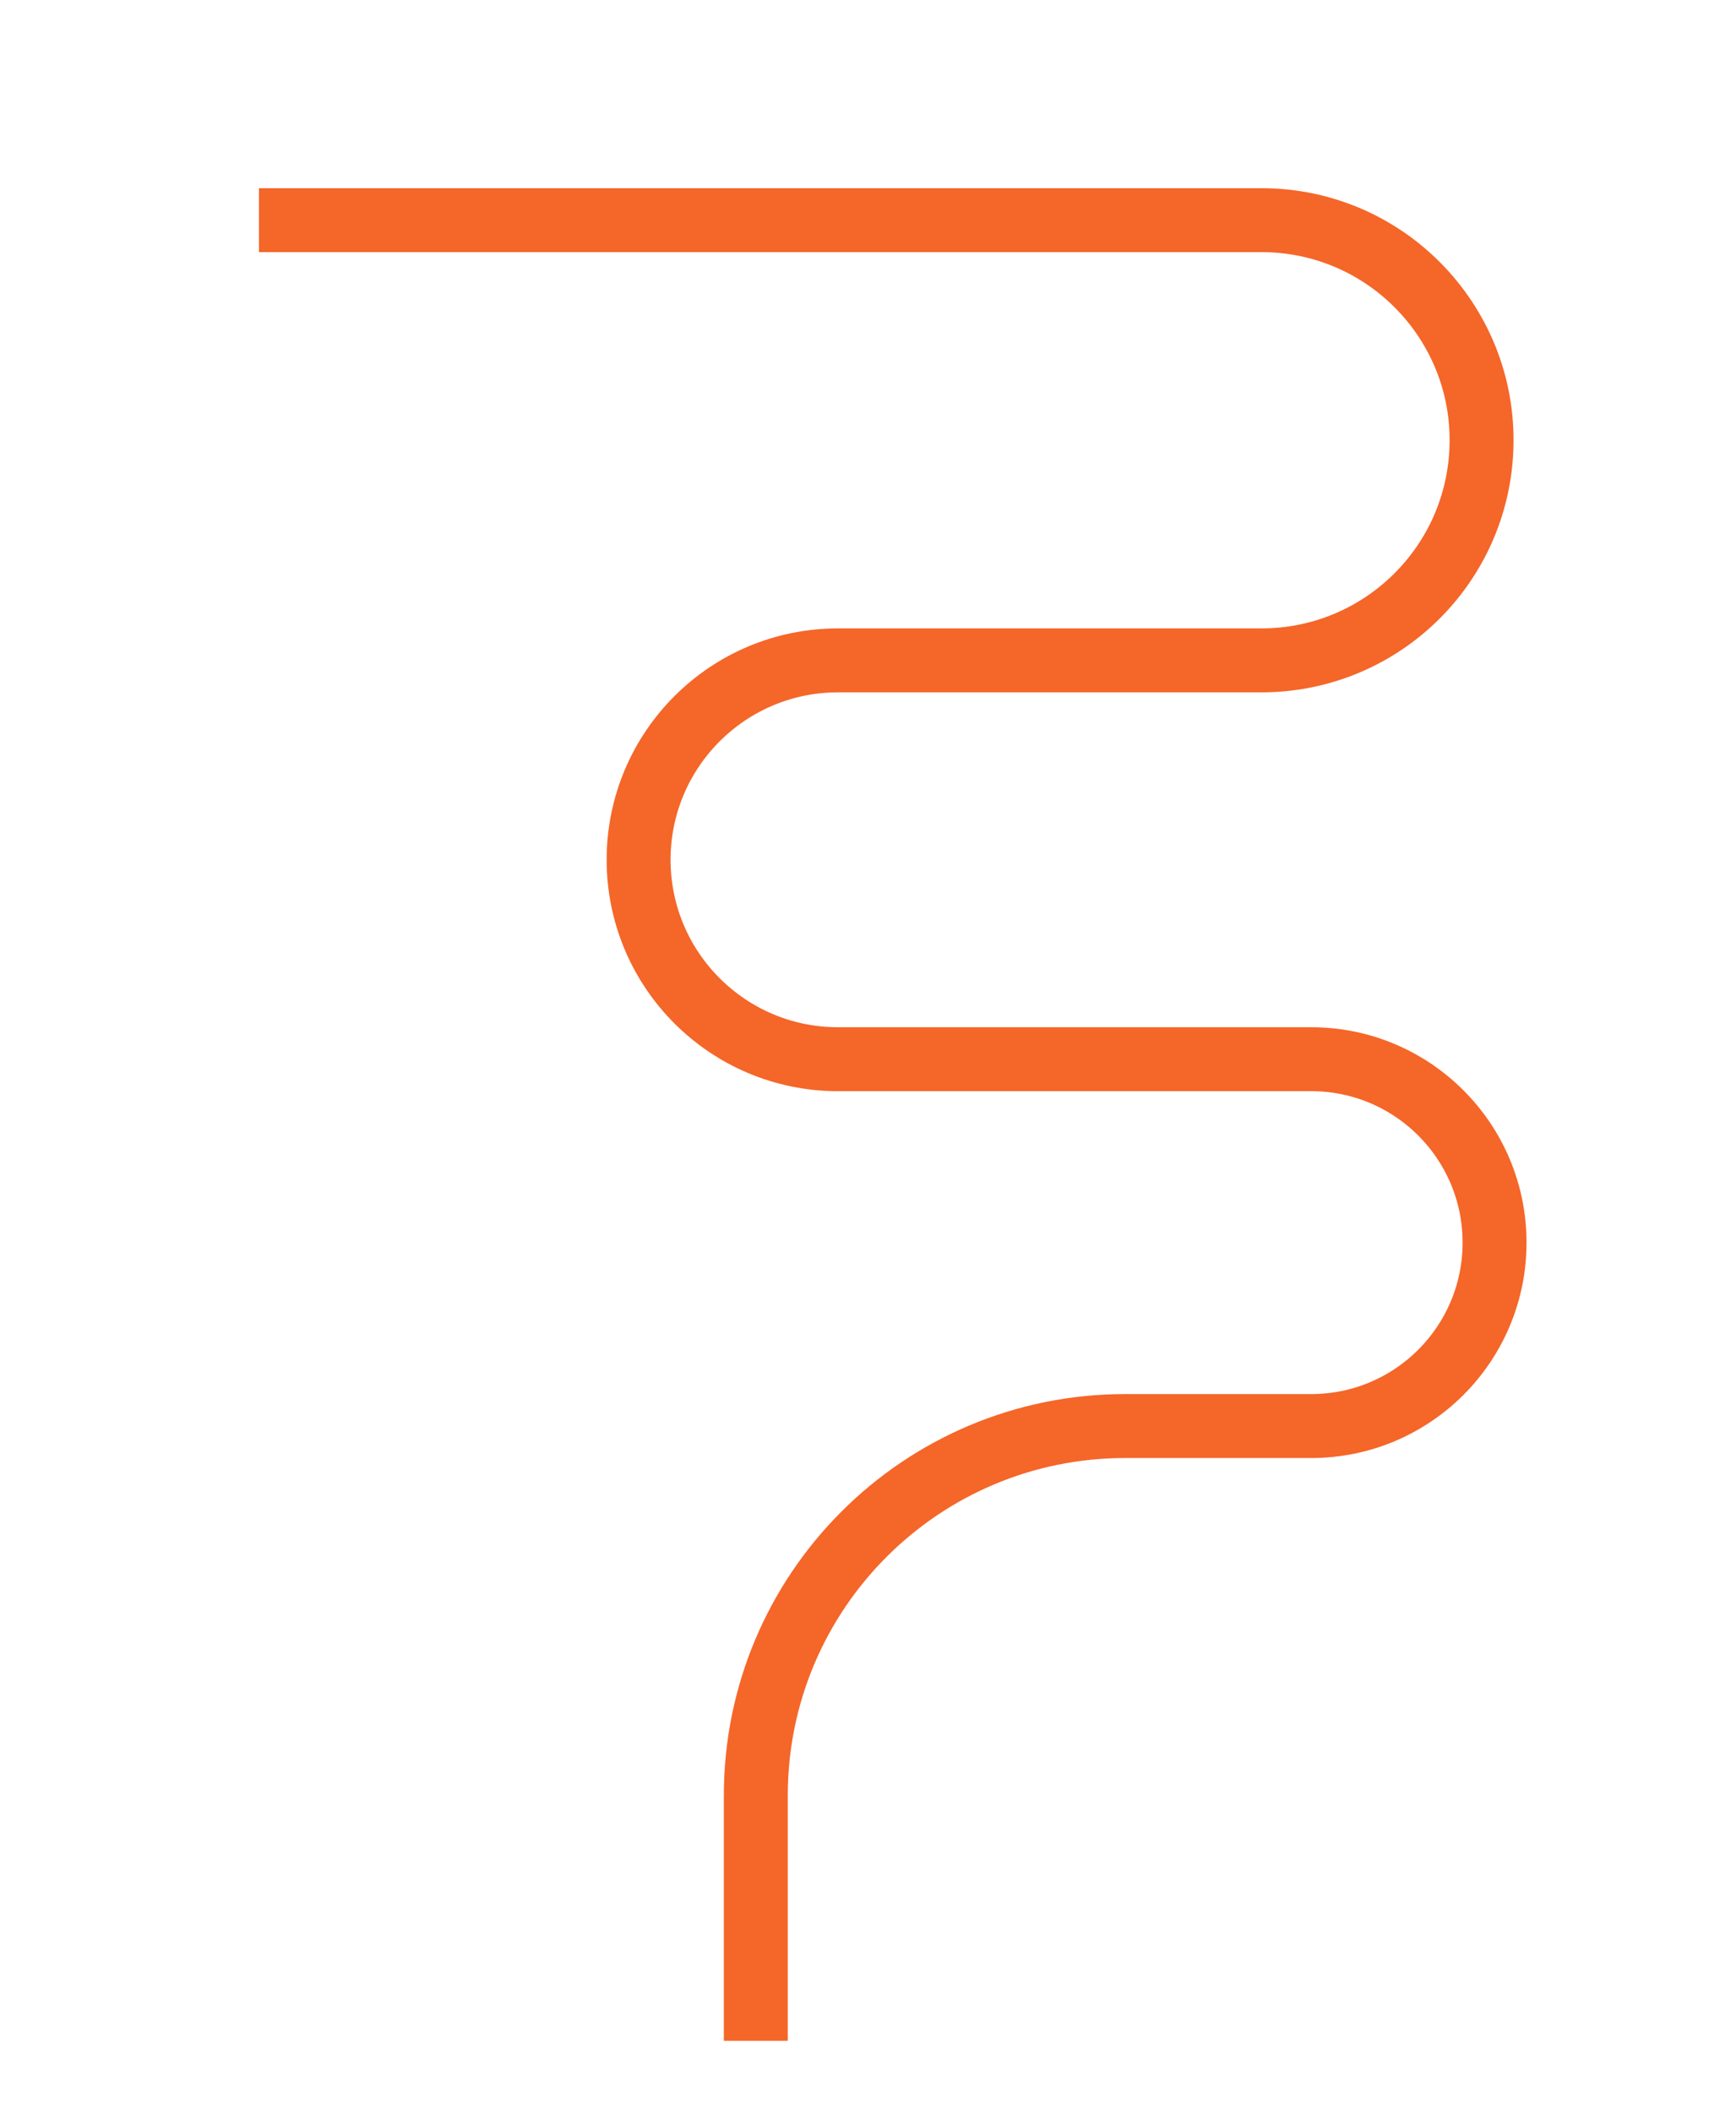
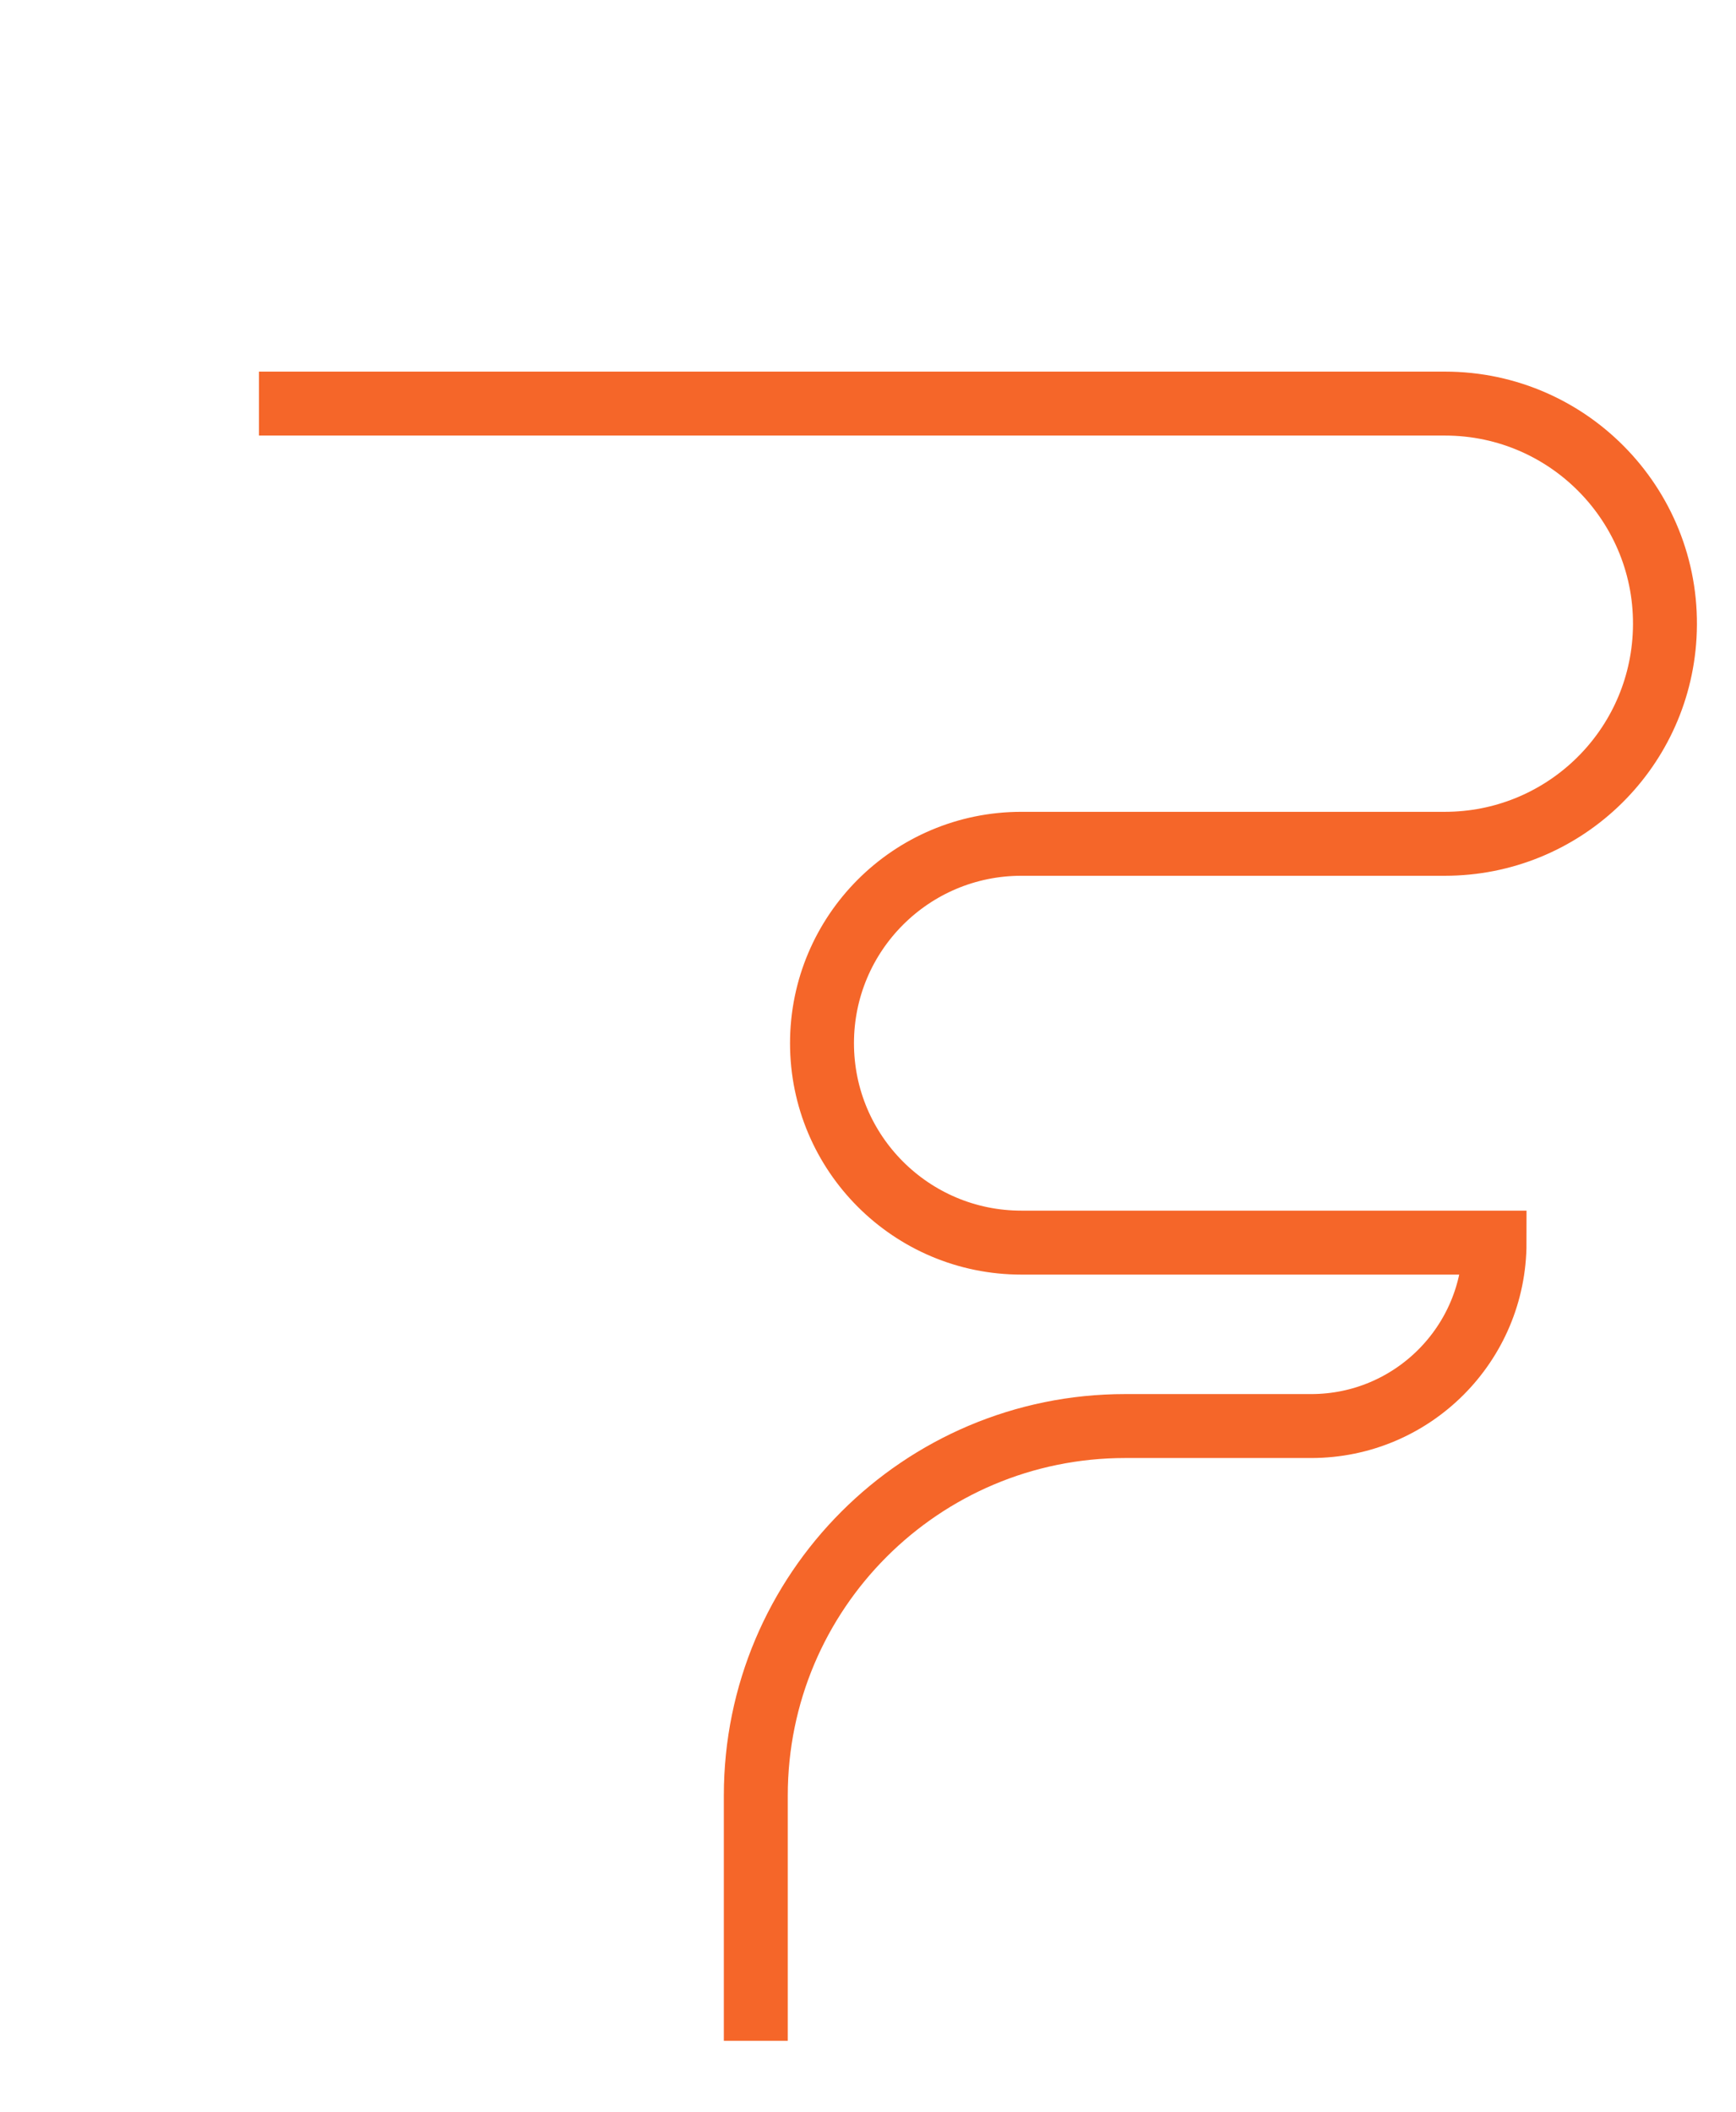
<svg xmlns="http://www.w3.org/2000/svg" width="1086" height="1321" fill="none">
-   <path stroke="#F56629" stroke-width="40" d="M472.818 1276.49v-153.46c0-127.614 103.453-231.068 231.07-231.068h116.345c63.361 0 114.725-51.364 114.725-114.725s-51.364-114.725-114.725-114.725l-296.005-.001c-68.885 0-124.728-55.842-124.728-124.727 0-68.886 55.843-124.728 124.728-124.728h264.937c72.972-.001 133.267-56.937 137.445-129.788 4.531-79.003-58.312-145.554-137.445-145.554H162" />
+   <path stroke="#F56629" stroke-width="40" d="M472.818 1276.49v-153.46c0-127.614 103.453-231.068 231.07-231.068h116.345c63.361 0 114.725-51.364 114.725-114.725l-296.005-.001c-68.885 0-124.728-55.842-124.728-124.727 0-68.886 55.843-124.728 124.728-124.728h264.937c72.972-.001 133.267-56.937 137.445-129.788 4.531-79.003-58.312-145.554-137.445-145.554H162" />
</svg>